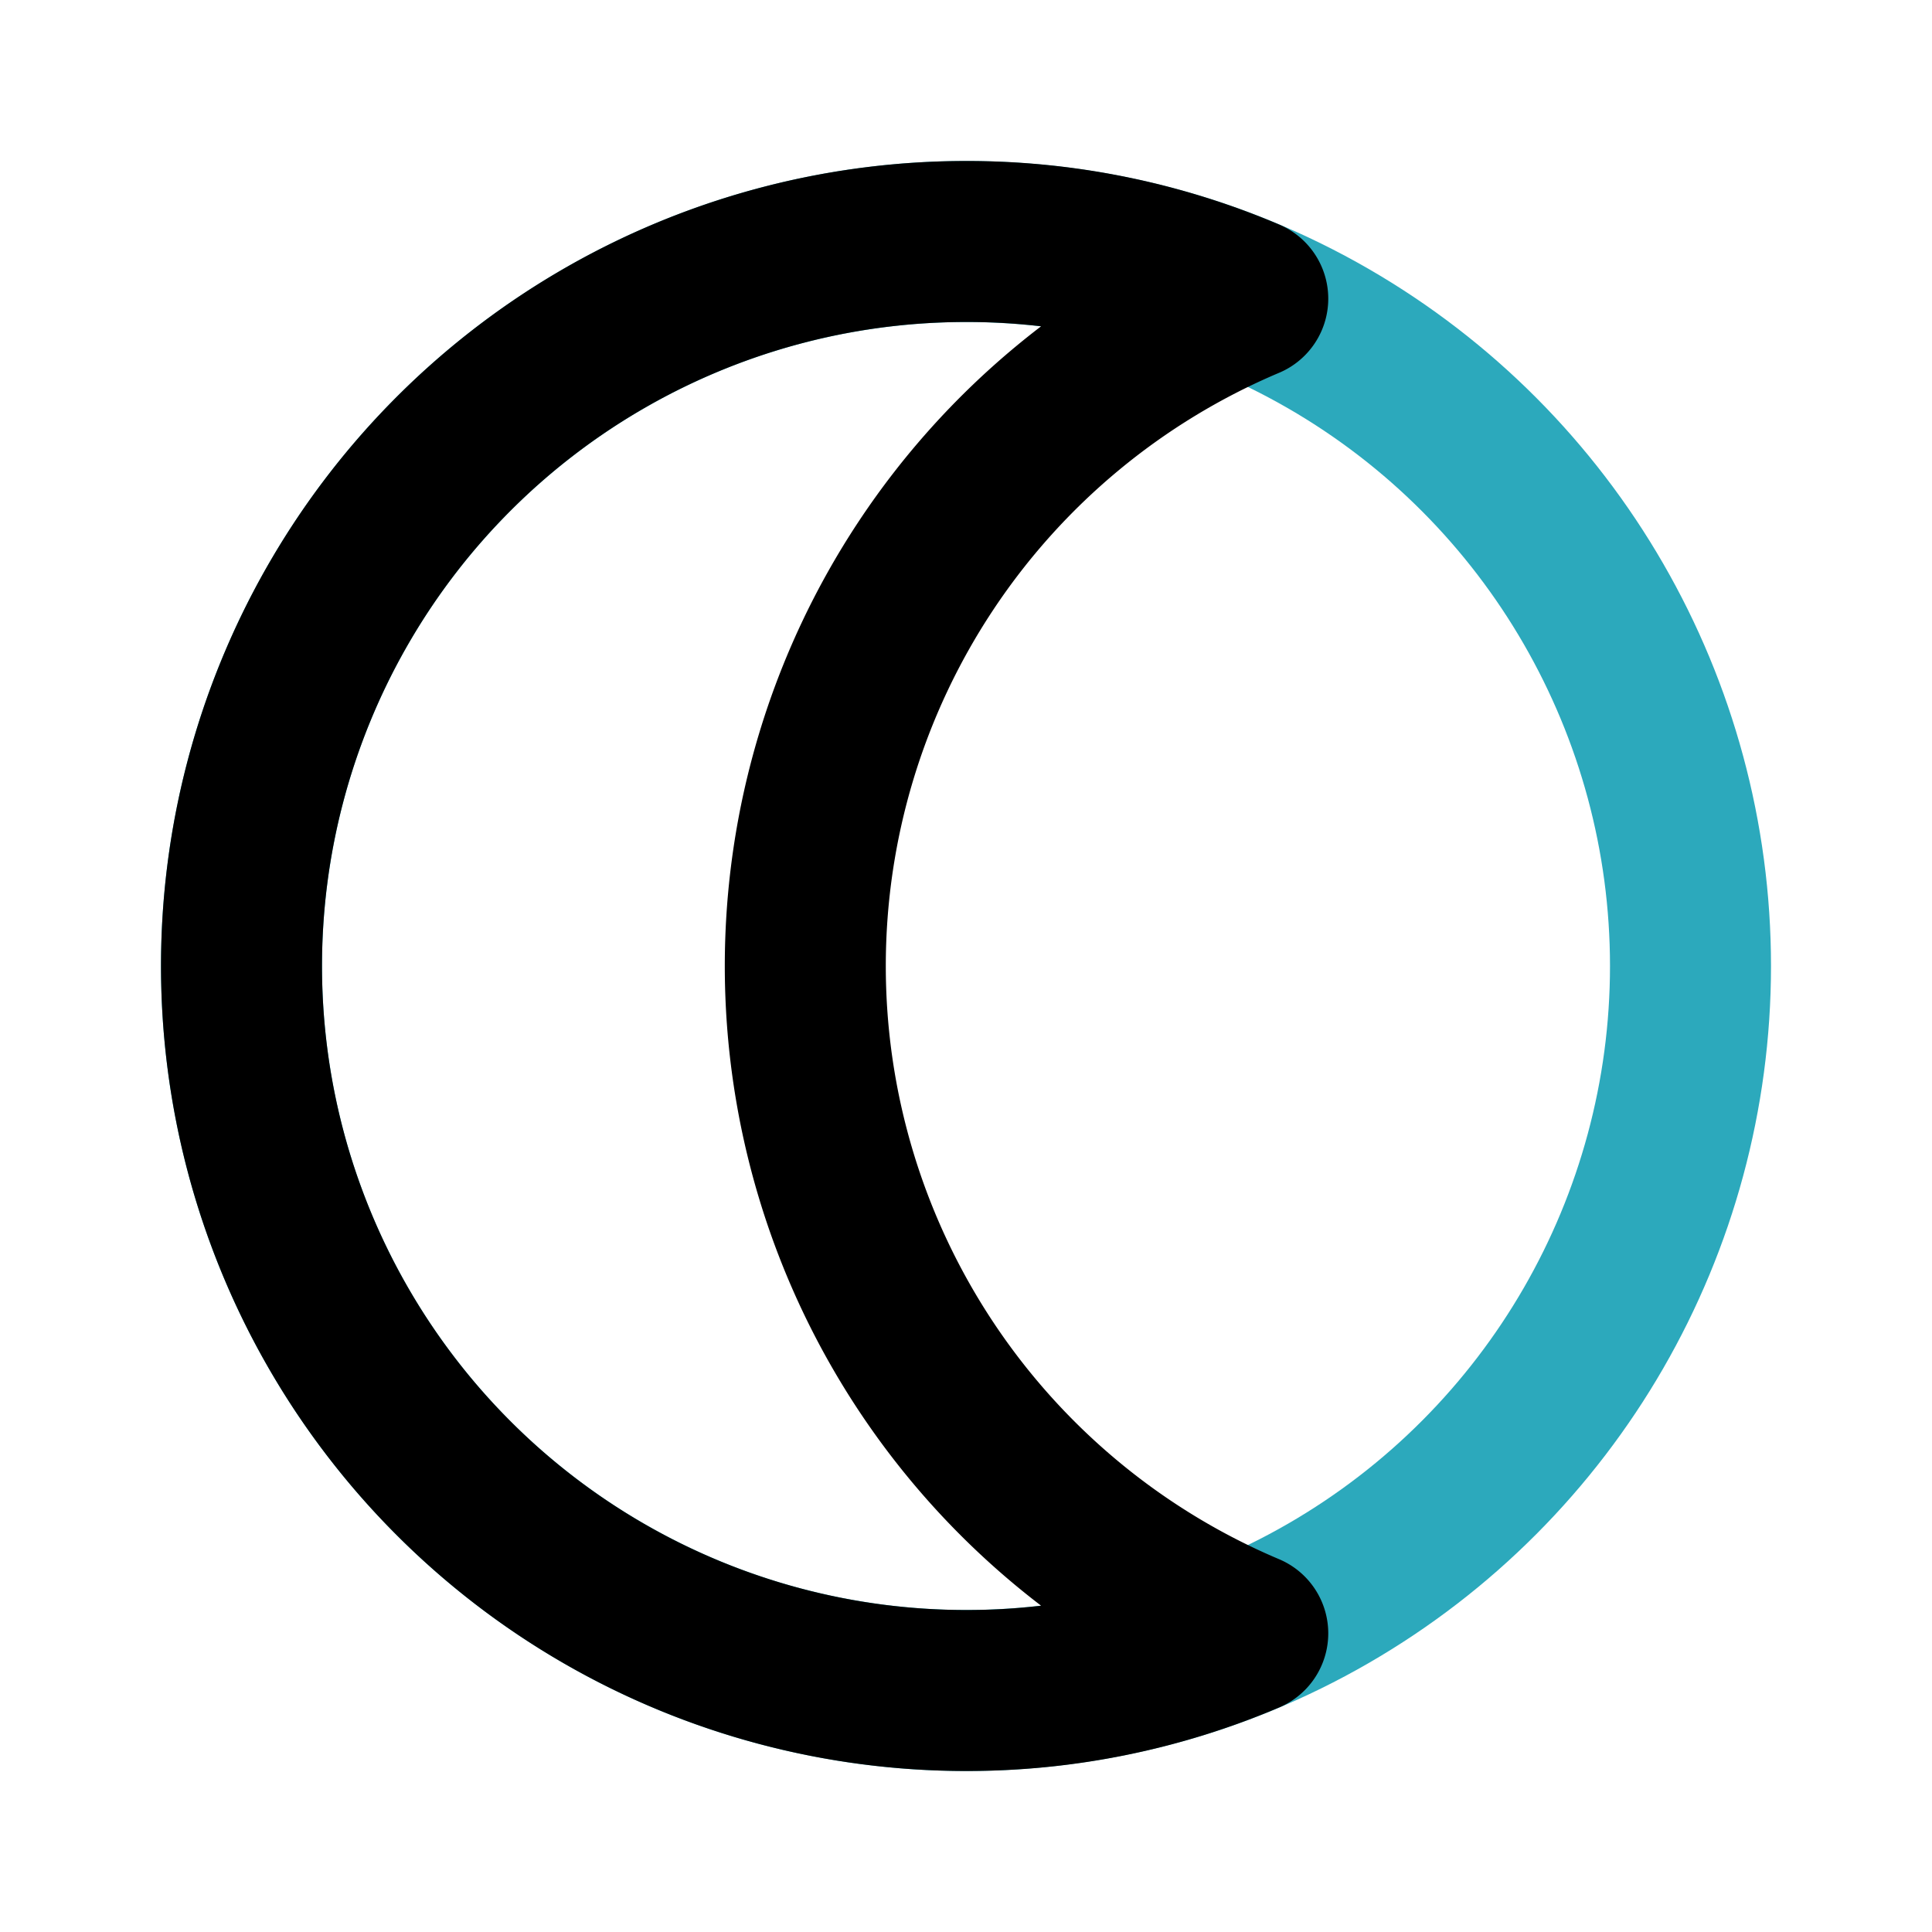
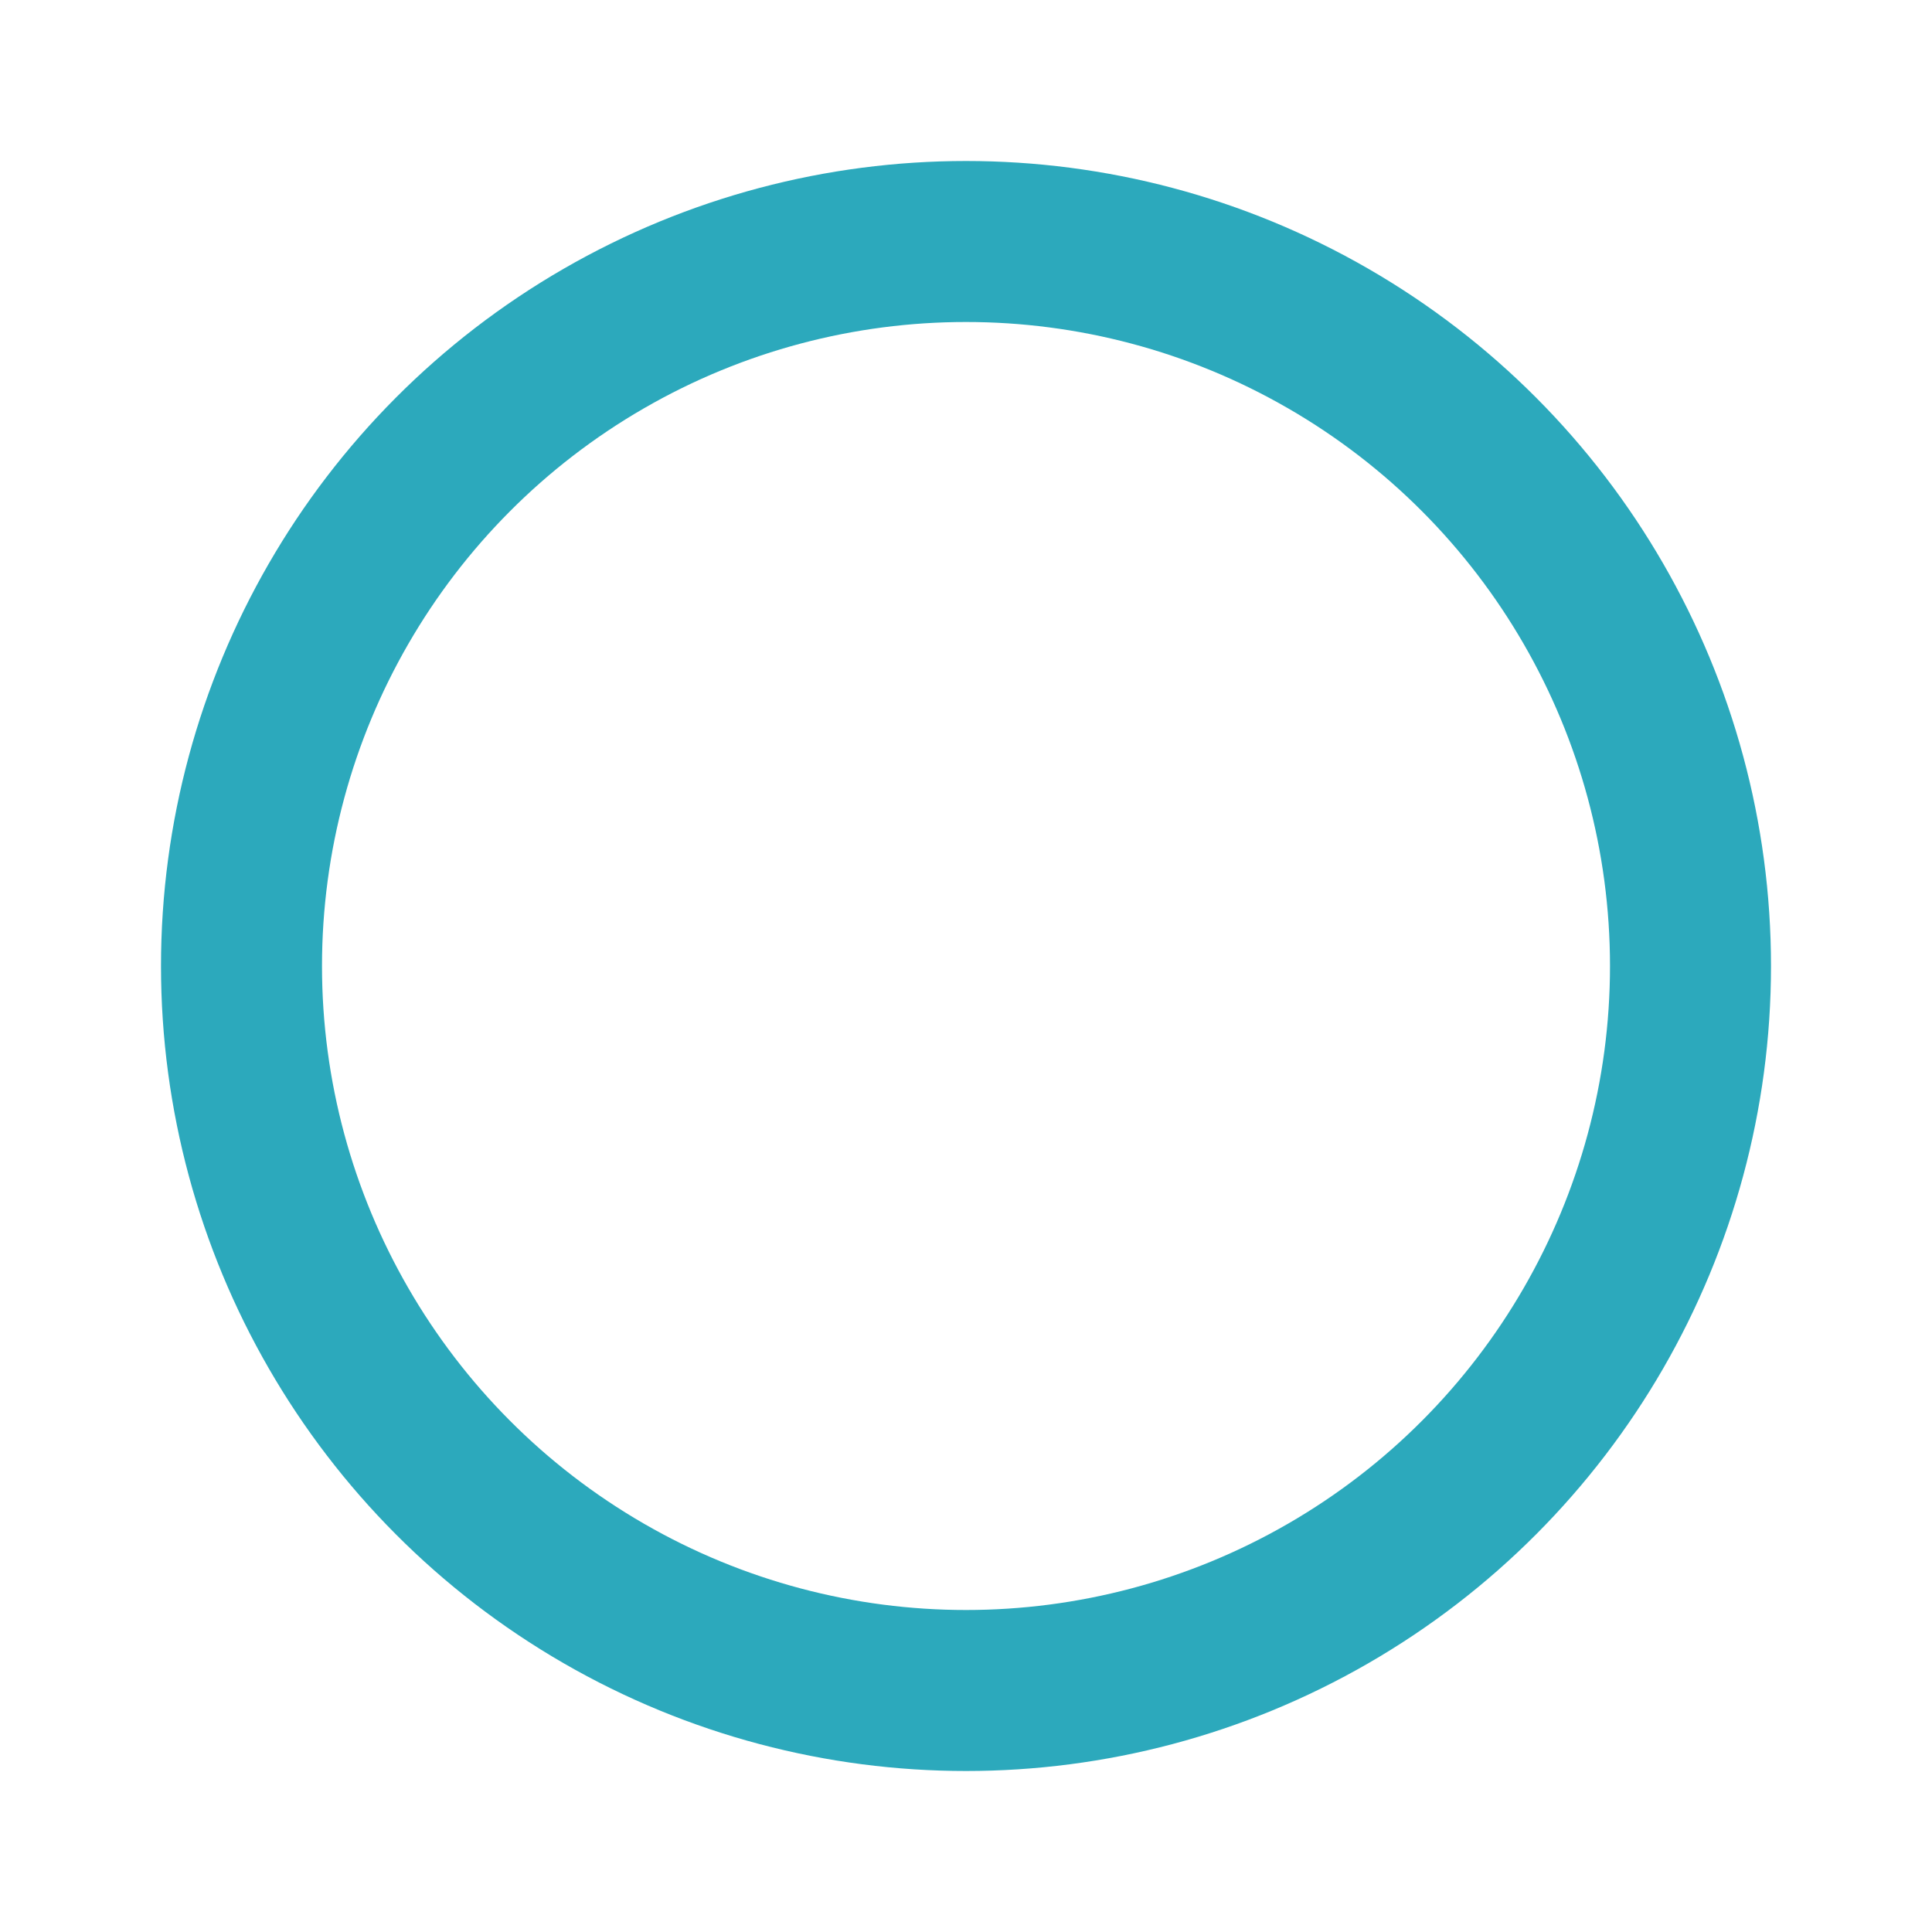
<svg xmlns="http://www.w3.org/2000/svg" fill="#000000" width="800px" height="800px" viewBox="0 0 24 24" id="moon-phase-4" data-name="Line Color" class="icon line-color">
  <circle id="secondary" cx="12" cy="12" r="9" style="fill: none; stroke: rgb(44, 169, 188); stroke-linecap: round; stroke-linejoin: round; stroke-width: 2;" />
-   <path id="primary" d="M3,12a9,9,0,0,0,9,9,8.9,8.9,0,0,0,3.5-.71,9,9,0,0,1,0-16.58A8.9,8.9,0,0,0,12,3,9,9,0,0,0,3,12Z" style="fill: none; stroke: rgb(0, 0, 0); stroke-linecap: round; stroke-linejoin: round; stroke-width: 2;" />
</svg>